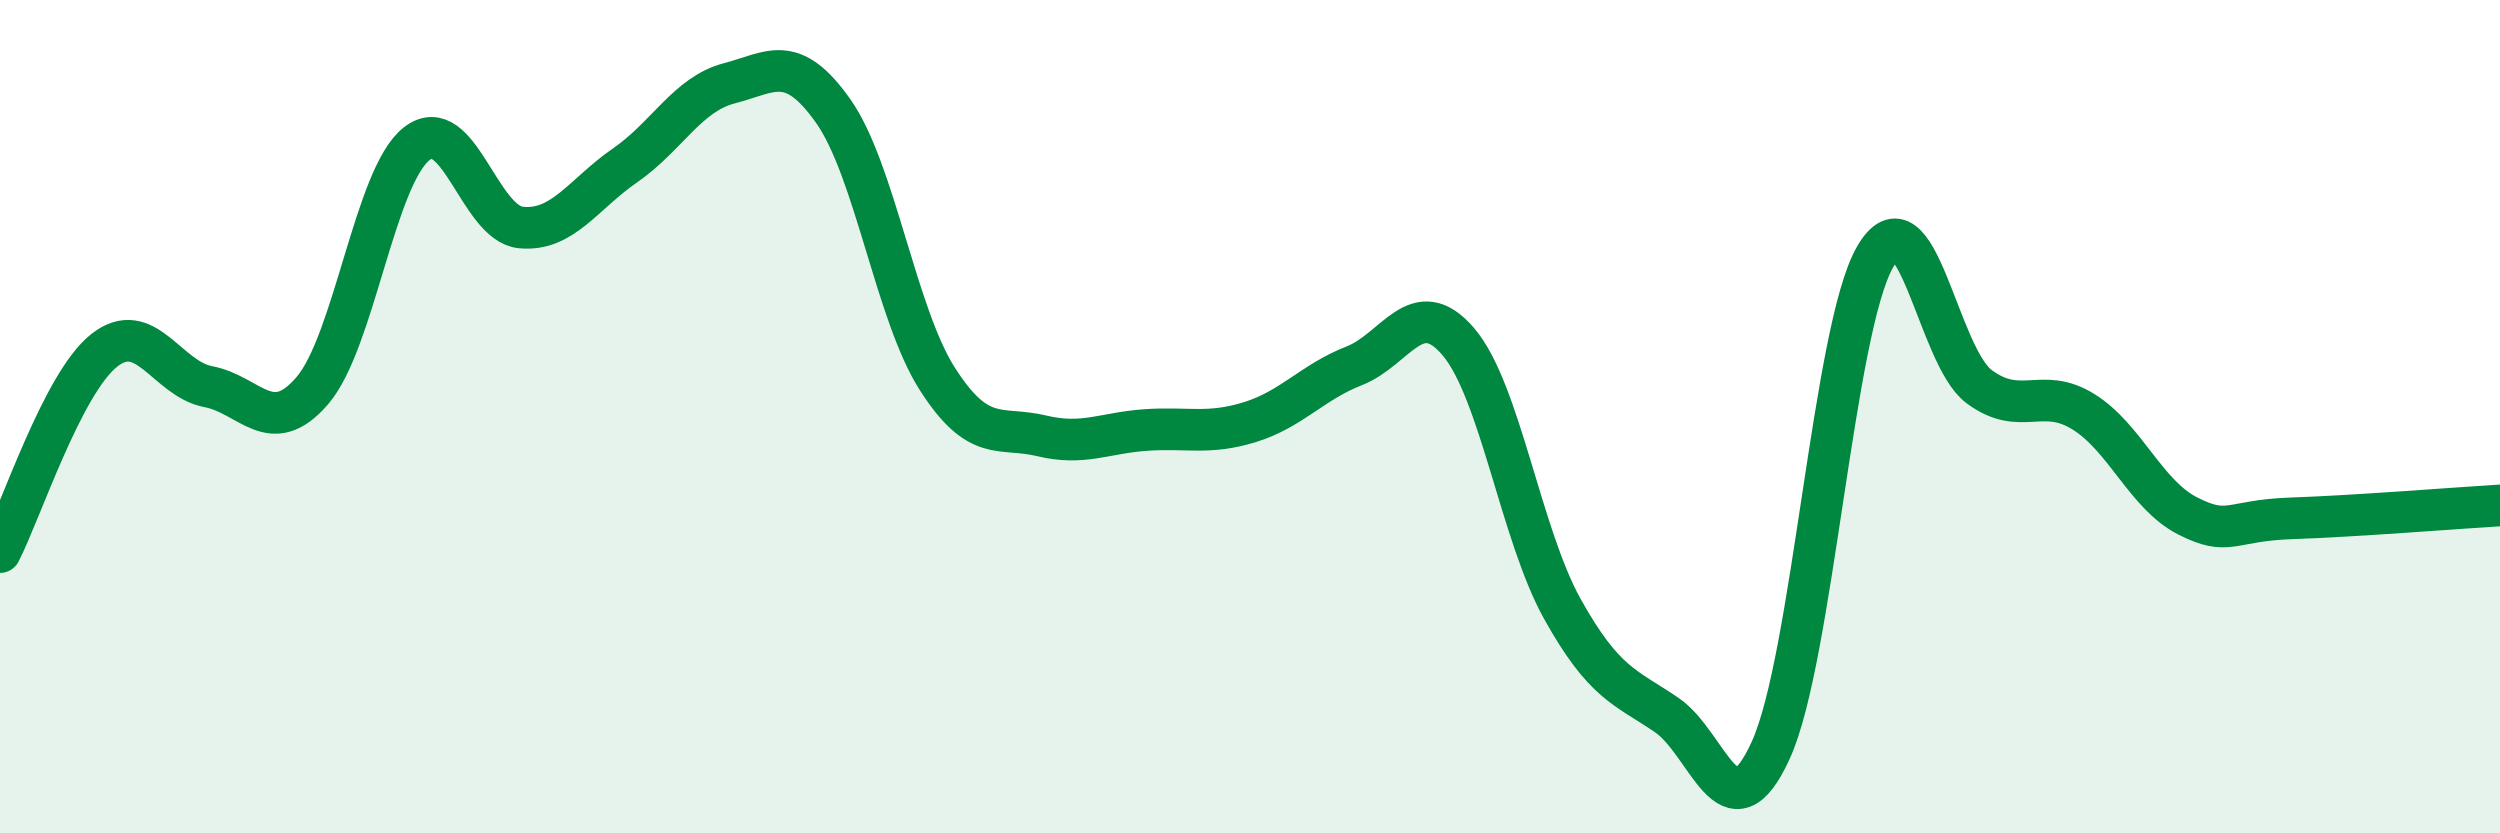
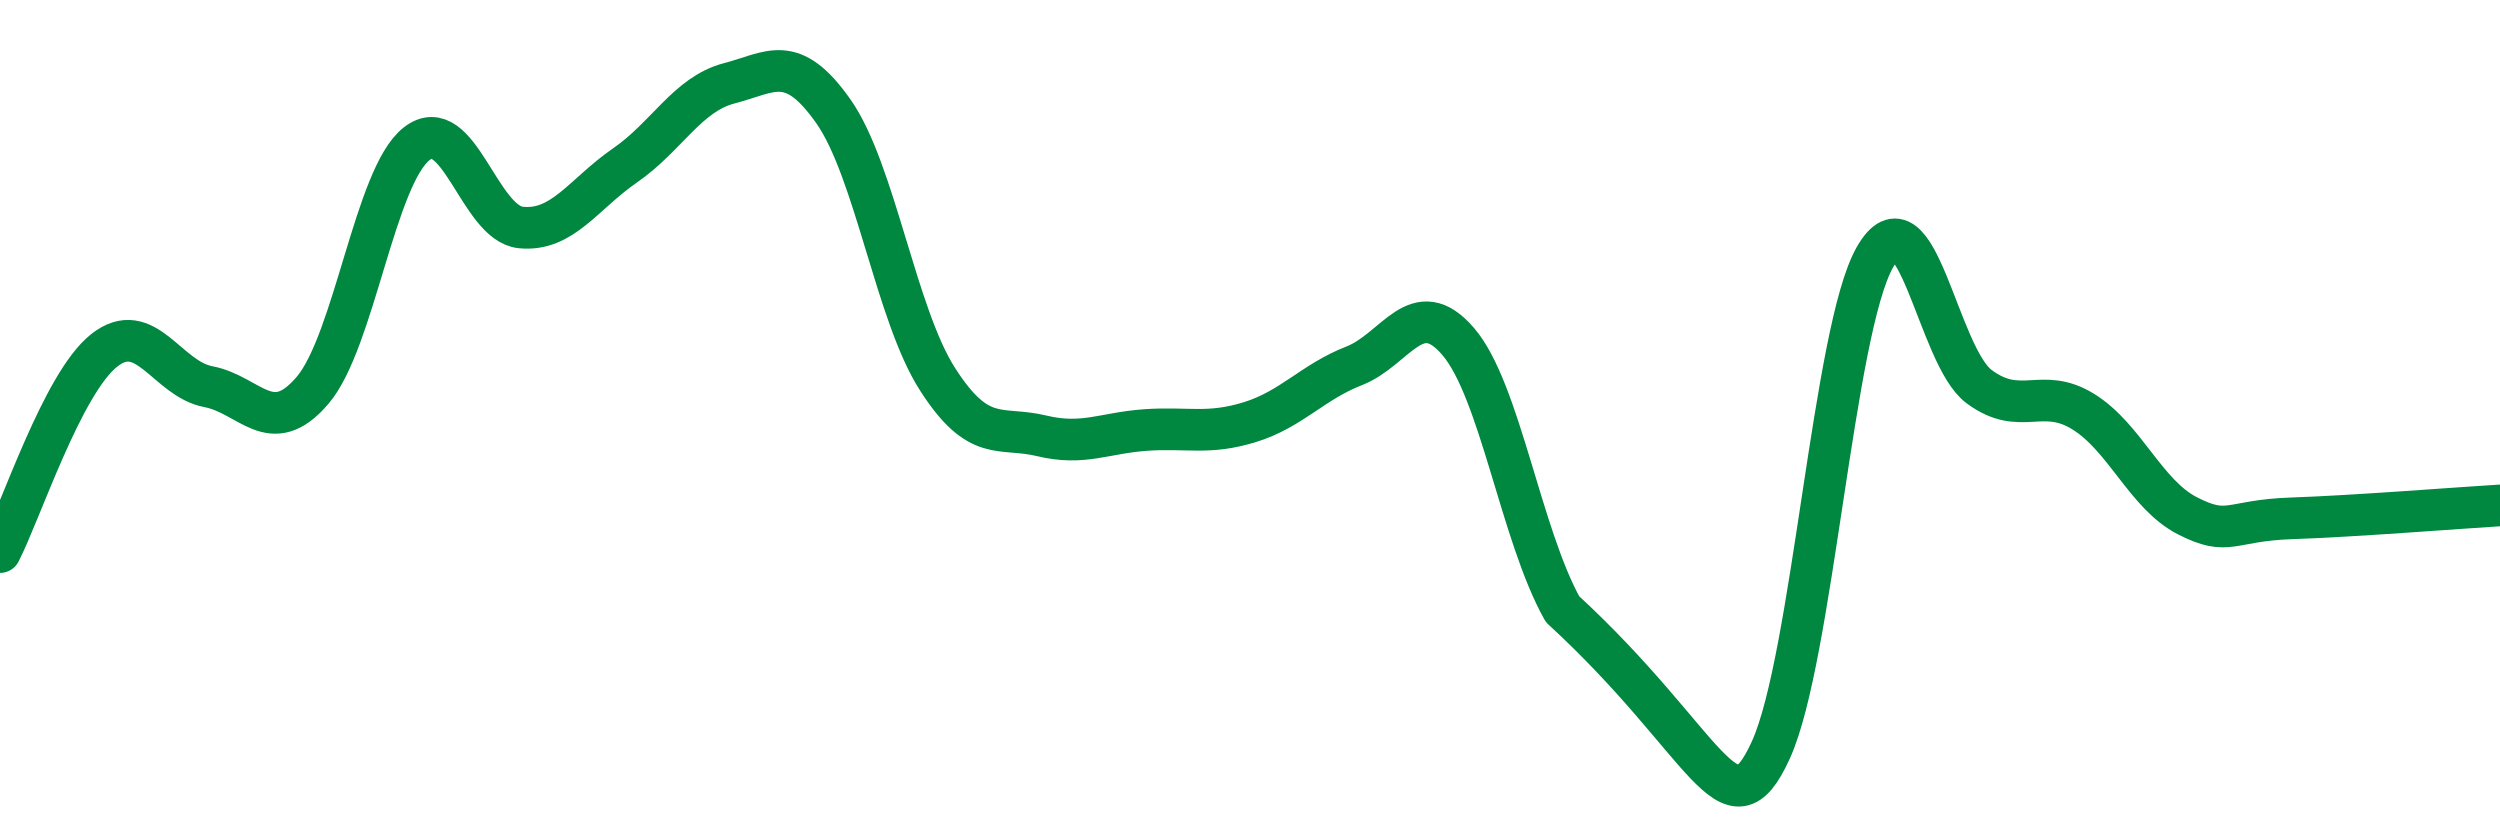
<svg xmlns="http://www.w3.org/2000/svg" width="60" height="20" viewBox="0 0 60 20">
-   <path d="M 0,13.25 C 0.5,12.28 1.5,9.2 2.5,8.41 C 3.5,7.62 4,9.09 5,9.28 C 6,9.47 6.5,10.54 7.5,9.37 C 8.5,8.2 9,4.23 10,3.45 C 11,2.67 11.5,5.36 12.5,5.46 C 13.5,5.56 14,4.66 15,3.97 C 16,3.28 16.5,2.26 17.5,2 C 18.5,1.74 19,1.25 20,2.67 C 21,4.09 21.5,7.54 22.5,9.1 C 23.5,10.66 24,10.22 25,10.46 C 26,10.7 26.5,10.39 27.5,10.32 C 28.5,10.25 29,10.44 30,10.13 C 31,9.82 31.5,9.17 32.5,8.78 C 33.5,8.39 34,7.03 35,8.2 C 36,9.37 36.5,12.83 37.5,14.62 C 38.5,16.41 39,16.48 40,17.16 C 41,17.84 41.5,20.2 42.5,18 C 43.5,15.8 44,7.91 45,6.17 C 46,4.43 46.5,8.54 47.5,9.28 C 48.5,10.02 49,9.26 50,9.88 C 51,10.5 51.5,11.87 52.5,12.38 C 53.5,12.89 53.5,12.49 55,12.44 C 56.5,12.39 59,12.19 60,12.13L60 20L0 20Z" fill="#008740" opacity="0.1" stroke-linecap="round" stroke-linejoin="round" />
-   <path d="M 0,13.25 C 0.5,12.28 1.5,9.2 2.5,8.41 C 3.5,7.62 4,9.09 5,9.28 C 6,9.47 6.5,10.54 7.5,9.37 C 8.5,8.2 9,4.23 10,3.45 C 11,2.67 11.5,5.36 12.5,5.46 C 13.5,5.56 14,4.66 15,3.97 C 16,3.28 16.5,2.26 17.5,2 C 18.5,1.74 19,1.25 20,2.67 C 21,4.09 21.5,7.54 22.5,9.1 C 23.5,10.66 24,10.22 25,10.46 C 26,10.7 26.5,10.39 27.5,10.32 C 28.5,10.25 29,10.44 30,10.13 C 31,9.82 31.5,9.17 32.5,8.78 C 33.5,8.39 34,7.03 35,8.2 C 36,9.37 36.5,12.83 37.5,14.62 C 38.5,16.41 39,16.48 40,17.16 C 41,17.84 41.5,20.2 42.5,18 C 43.5,15.8 44,7.91 45,6.17 C 46,4.43 46.5,8.54 47.5,9.28 C 48.5,10.02 49,9.26 50,9.88 C 51,10.5 51.5,11.87 52.5,12.38 C 53.5,12.89 53.5,12.49 55,12.44 C 56.5,12.39 59,12.19 60,12.13" stroke="#008740" stroke-width="1" fill="none" stroke-linecap="round" stroke-linejoin="round" />
+   <path d="M 0,13.25 C 0.5,12.28 1.5,9.2 2.5,8.41 C 3.5,7.62 4,9.09 5,9.28 C 6,9.47 6.5,10.54 7.5,9.37 C 8.5,8.2 9,4.23 10,3.45 C 11,2.67 11.5,5.36 12.5,5.46 C 13.5,5.56 14,4.66 15,3.97 C 16,3.28 16.5,2.26 17.5,2 C 18.5,1.74 19,1.25 20,2.67 C 21,4.09 21.5,7.54 22.5,9.1 C 23.5,10.66 24,10.22 25,10.46 C 26,10.7 26.5,10.39 27.5,10.32 C 28.5,10.25 29,10.44 30,10.13 C 31,9.82 31.5,9.17 32.5,8.78 C 33.5,8.39 34,7.03 35,8.2 C 36,9.37 36.5,12.83 37.5,14.62 C 41,17.84 41.5,20.2 42.5,18 C 43.5,15.8 44,7.91 45,6.17 C 46,4.43 46.5,8.54 47.5,9.28 C 48.5,10.02 49,9.26 50,9.88 C 51,10.5 51.5,11.87 52.5,12.38 C 53.5,12.89 53.5,12.49 55,12.44 C 56.5,12.39 59,12.19 60,12.13" stroke="#008740" stroke-width="1" fill="none" stroke-linecap="round" stroke-linejoin="round" />
</svg>